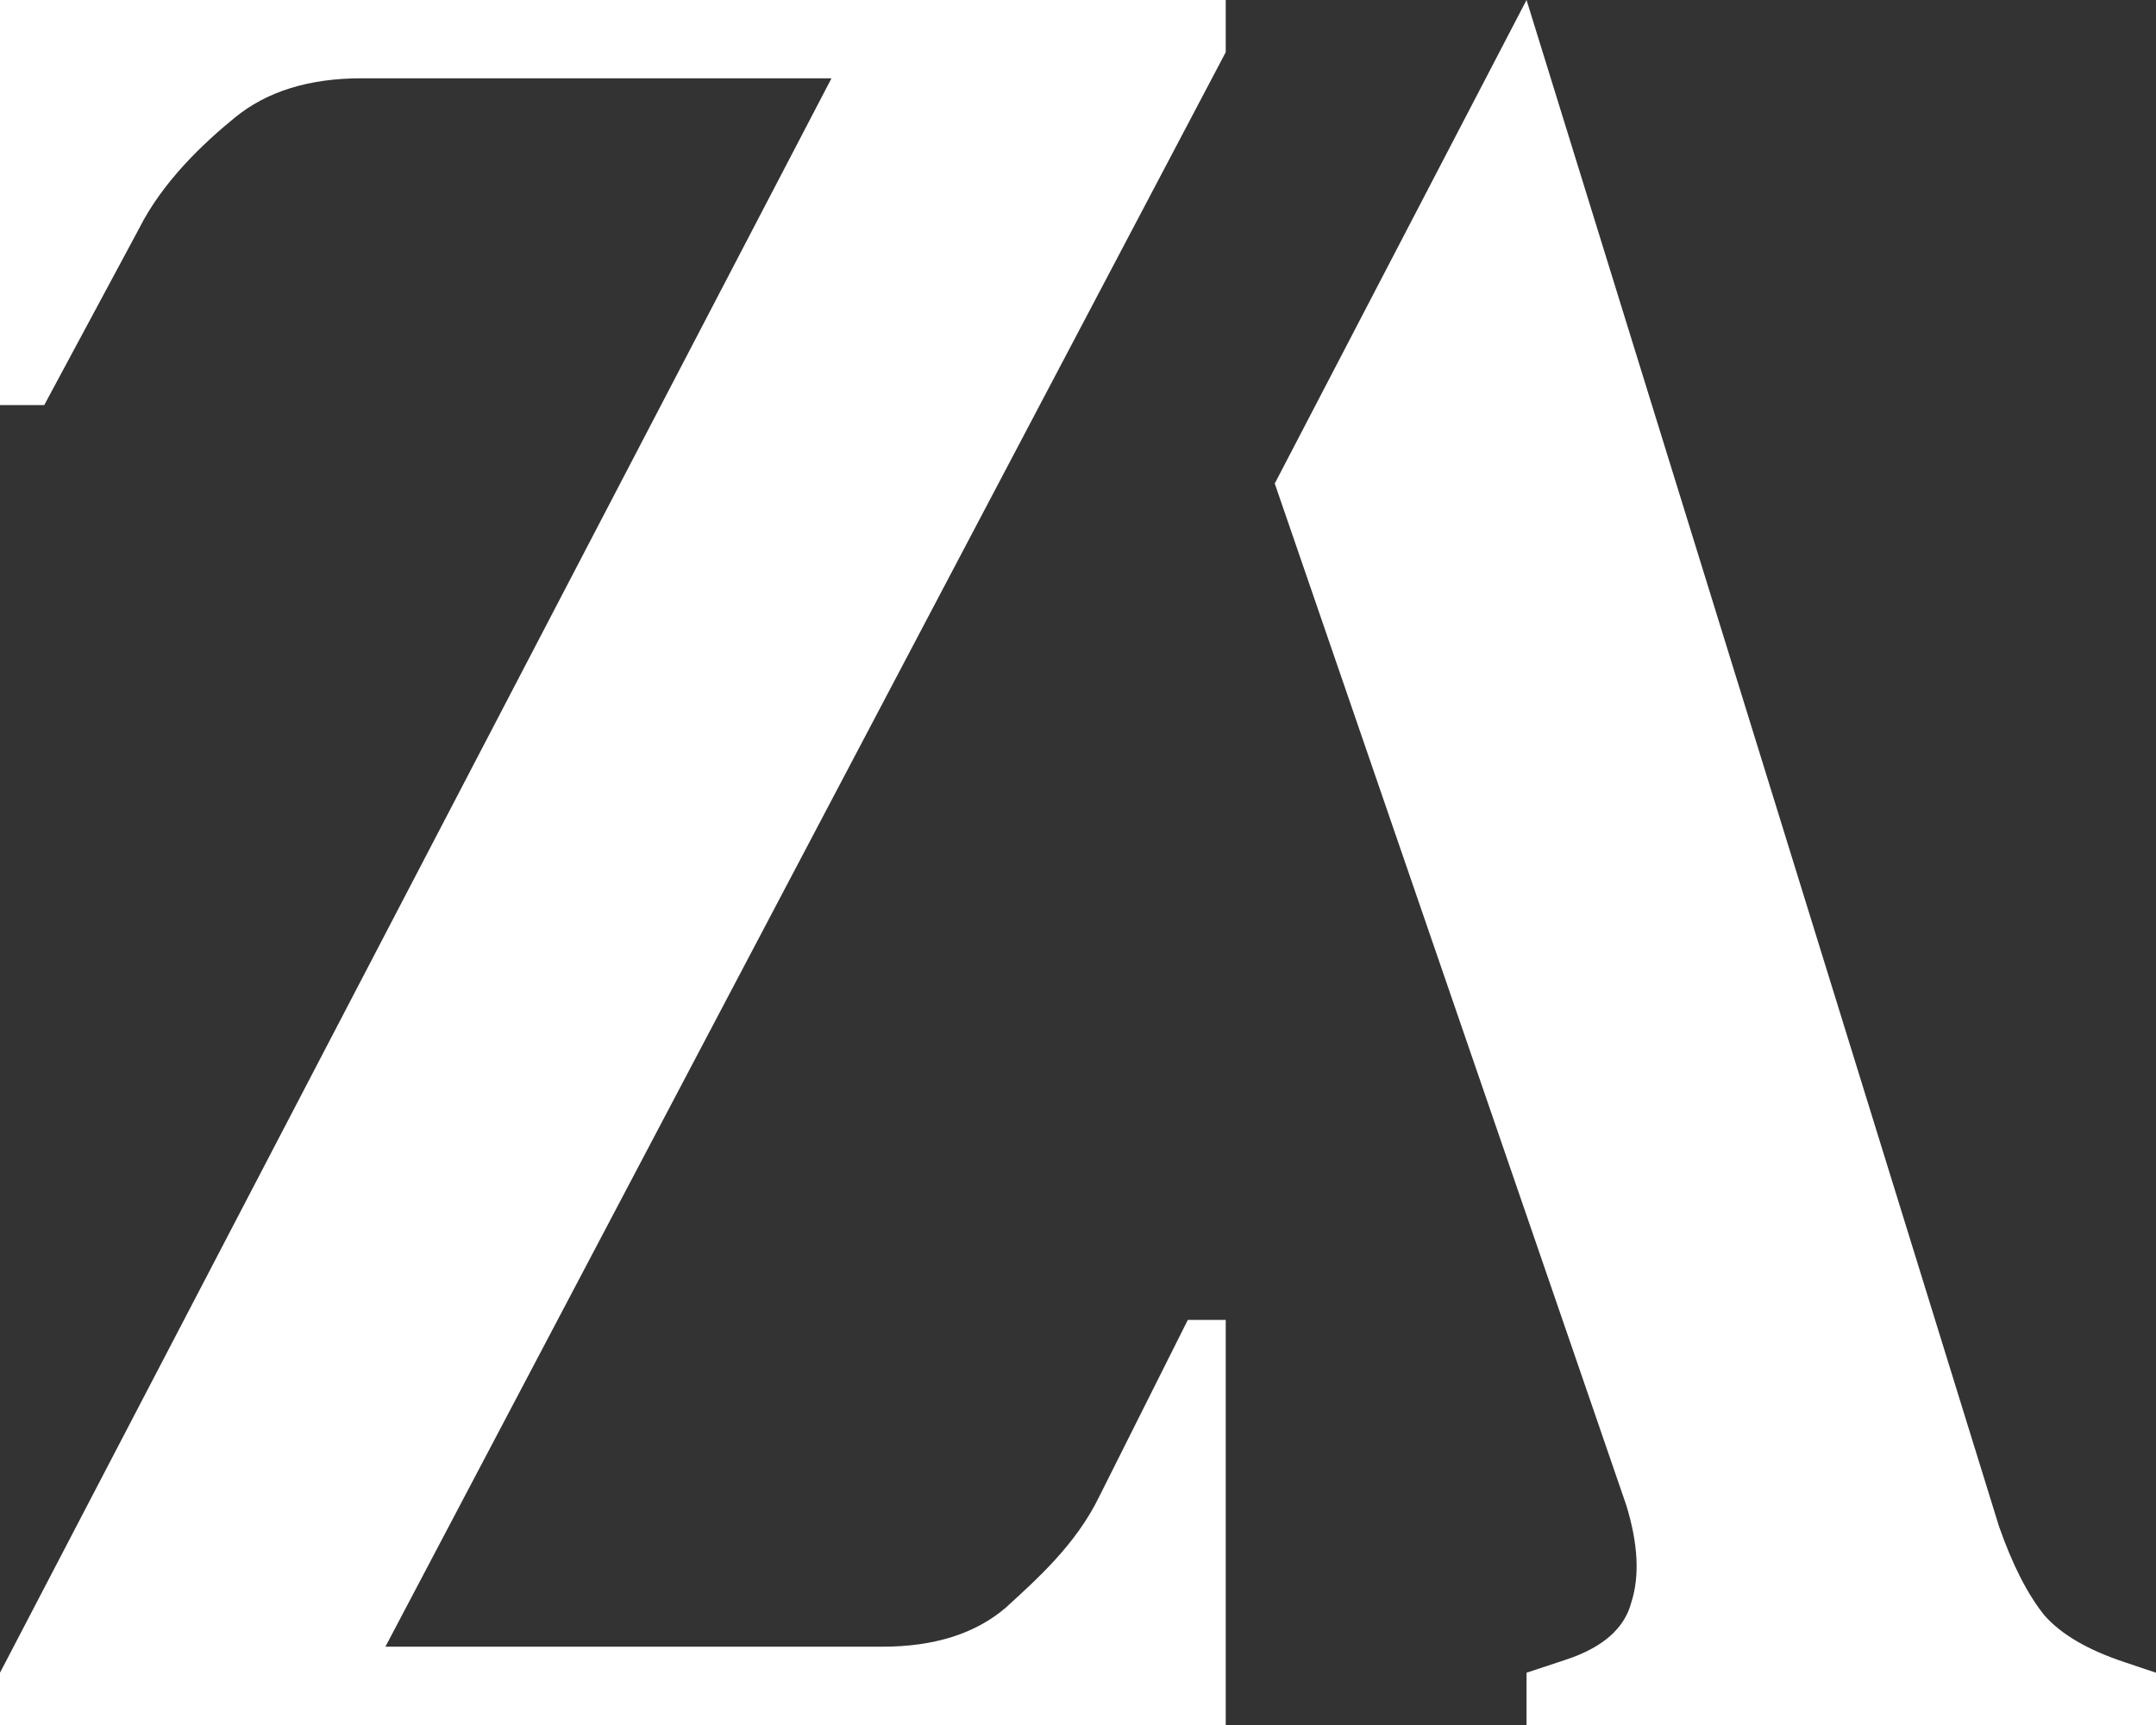
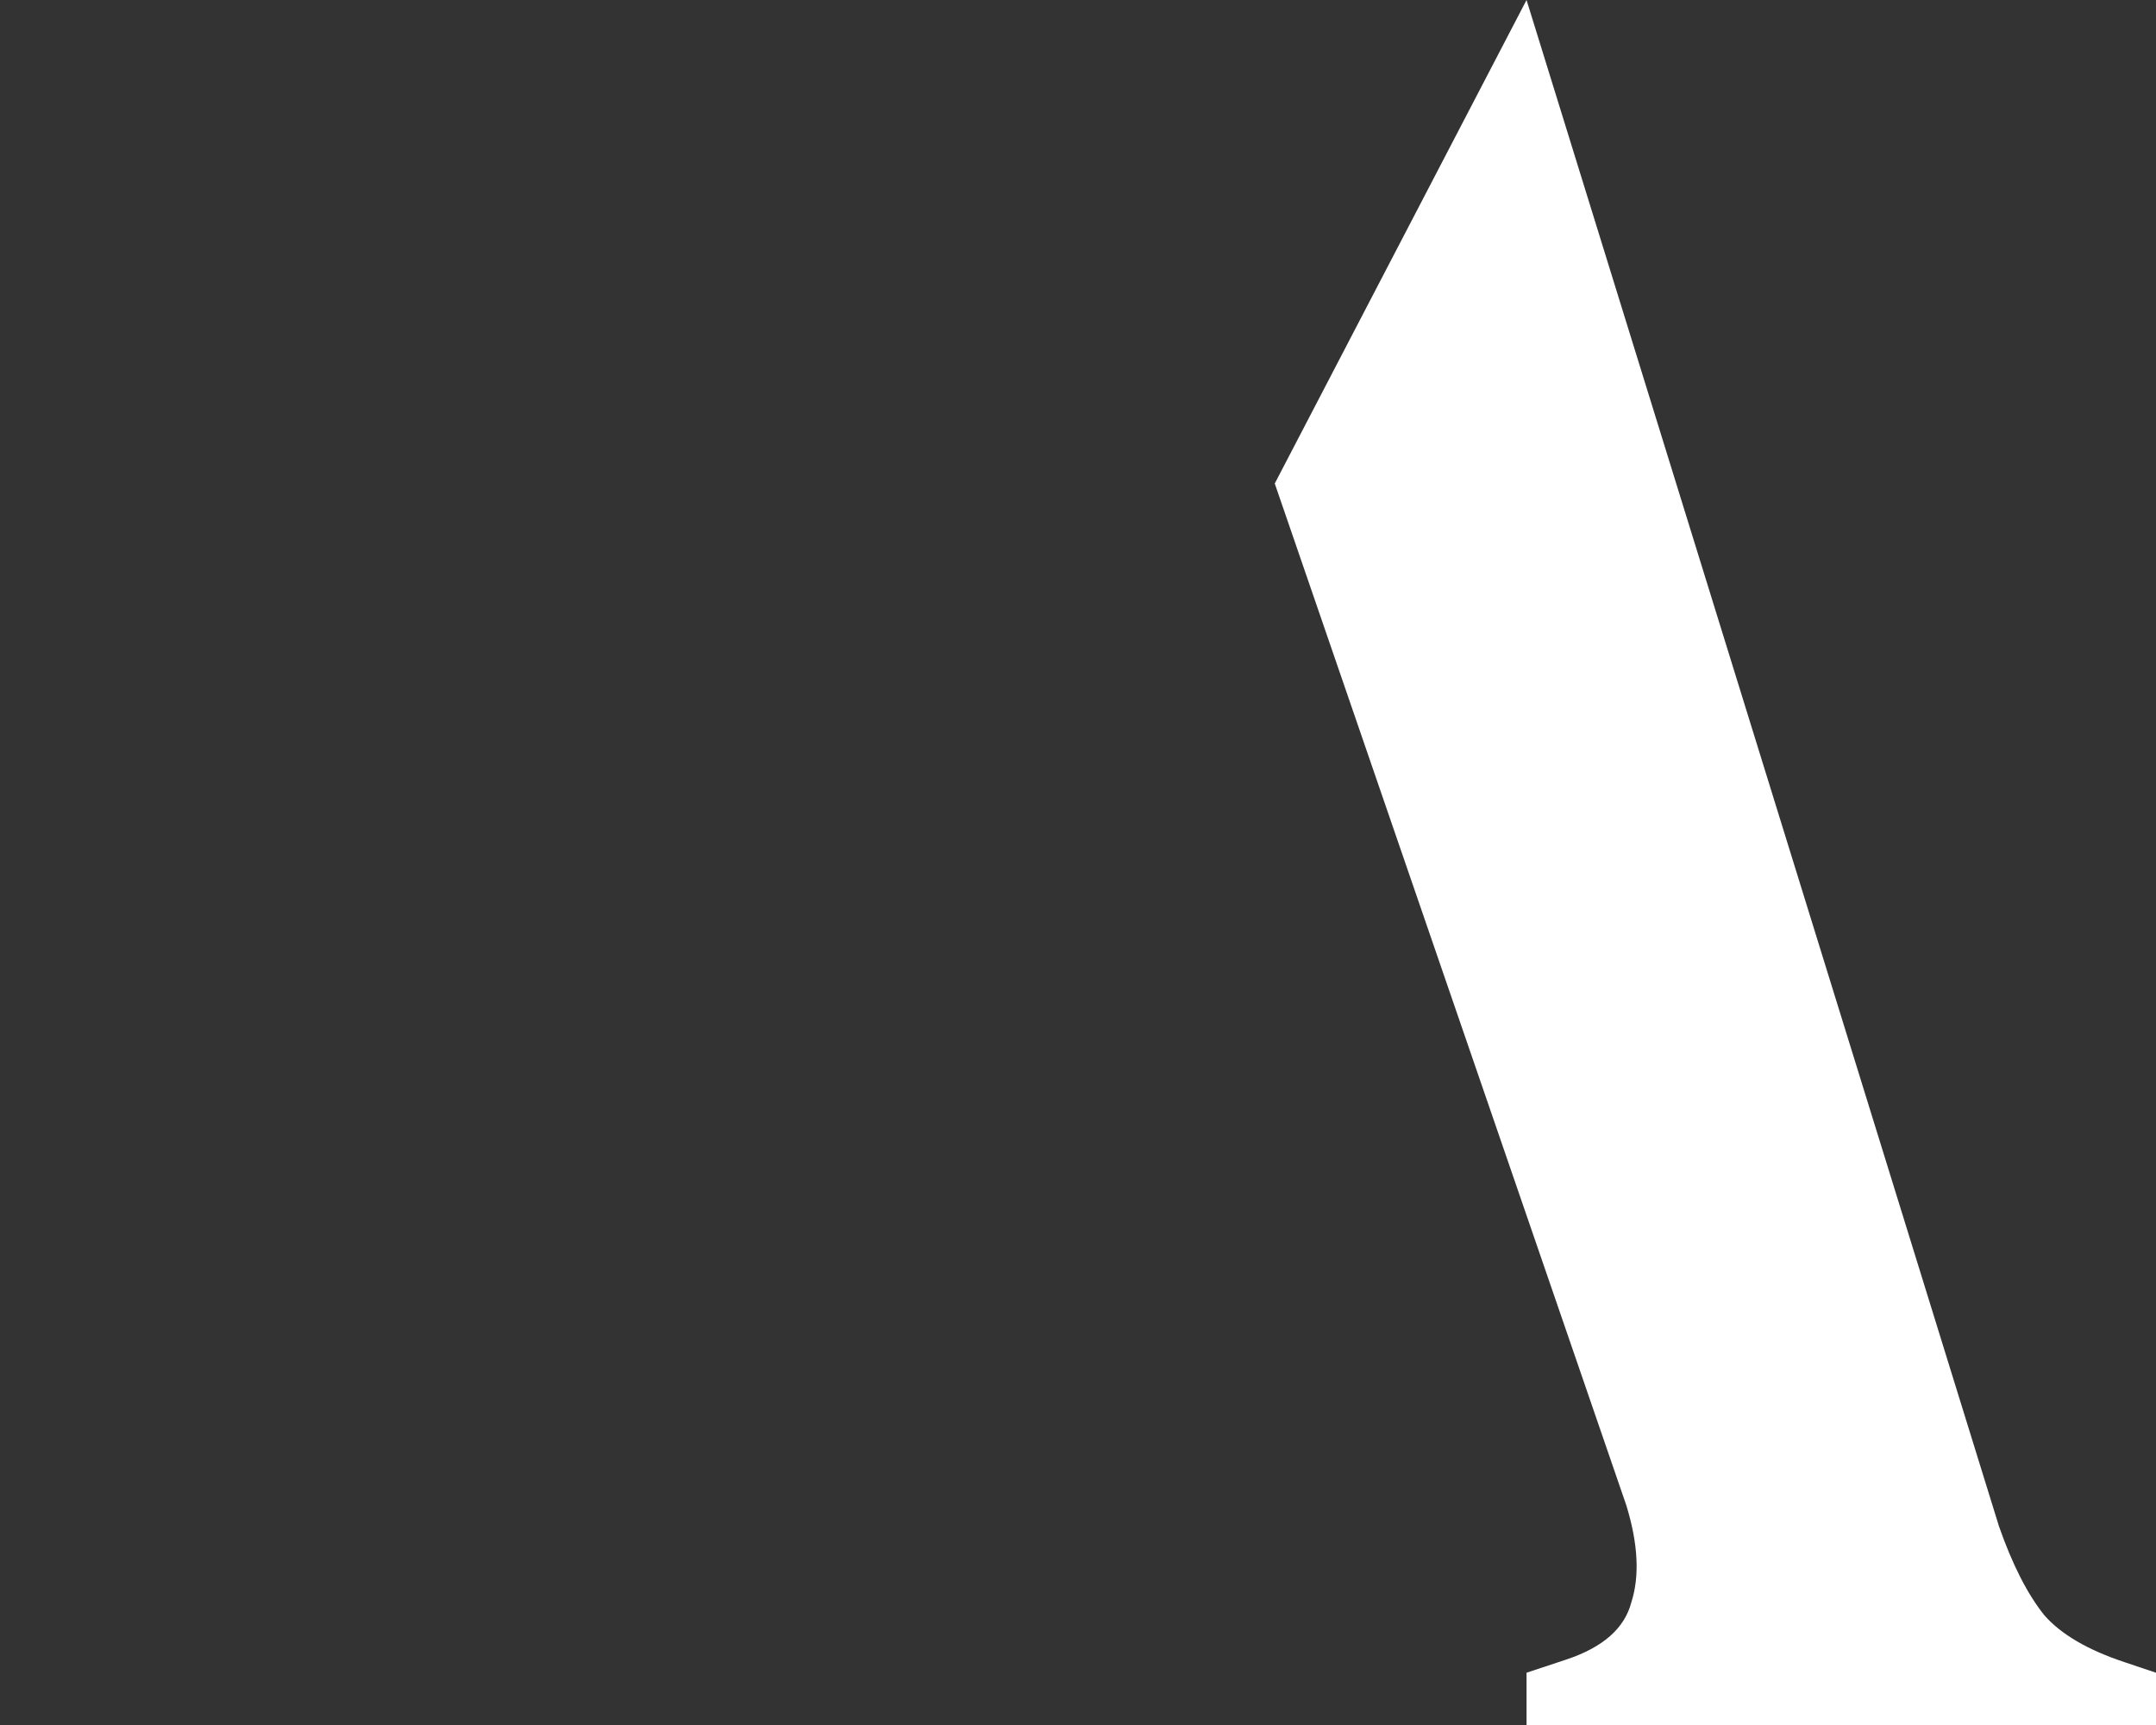
<svg xmlns="http://www.w3.org/2000/svg" width="100" height="80" viewBox="0 0 100 80" fill="none">
  <rect x="0" y="0" width="100" height="80" fill="#333333" stroke="none" />
  <path d="M92.718 70.788L70.804 0L59.126 22.424L75.434 69.818C75.979 71.596 76.056 73.091 75.667 74.303C75.356 75.515 74.344 76.404 72.631 76.97L70.804 77.576V80H100V77.576L98.557 77.091C96.844 76.525 95.598 75.798 94.82 74.909C94.041 73.939 93.34 72.566 92.718 70.788Z" fill="white" />
-   <path d="M0 80V77.576L38.566 3.631H16.763C14.34 3.631 12.386 4.236 10.902 5.446C9.417 6.657 7.541 8.428 6.447 10.606L2.051 18.788H0V0H56.852V2.421L17.876 76.369H40.91C43.333 76.369 45.247 75.764 46.654 74.554C48.06 73.263 49.897 71.653 50.991 69.394L55.094 61.212H56.852V80H0Z" fill="white" />
</svg>